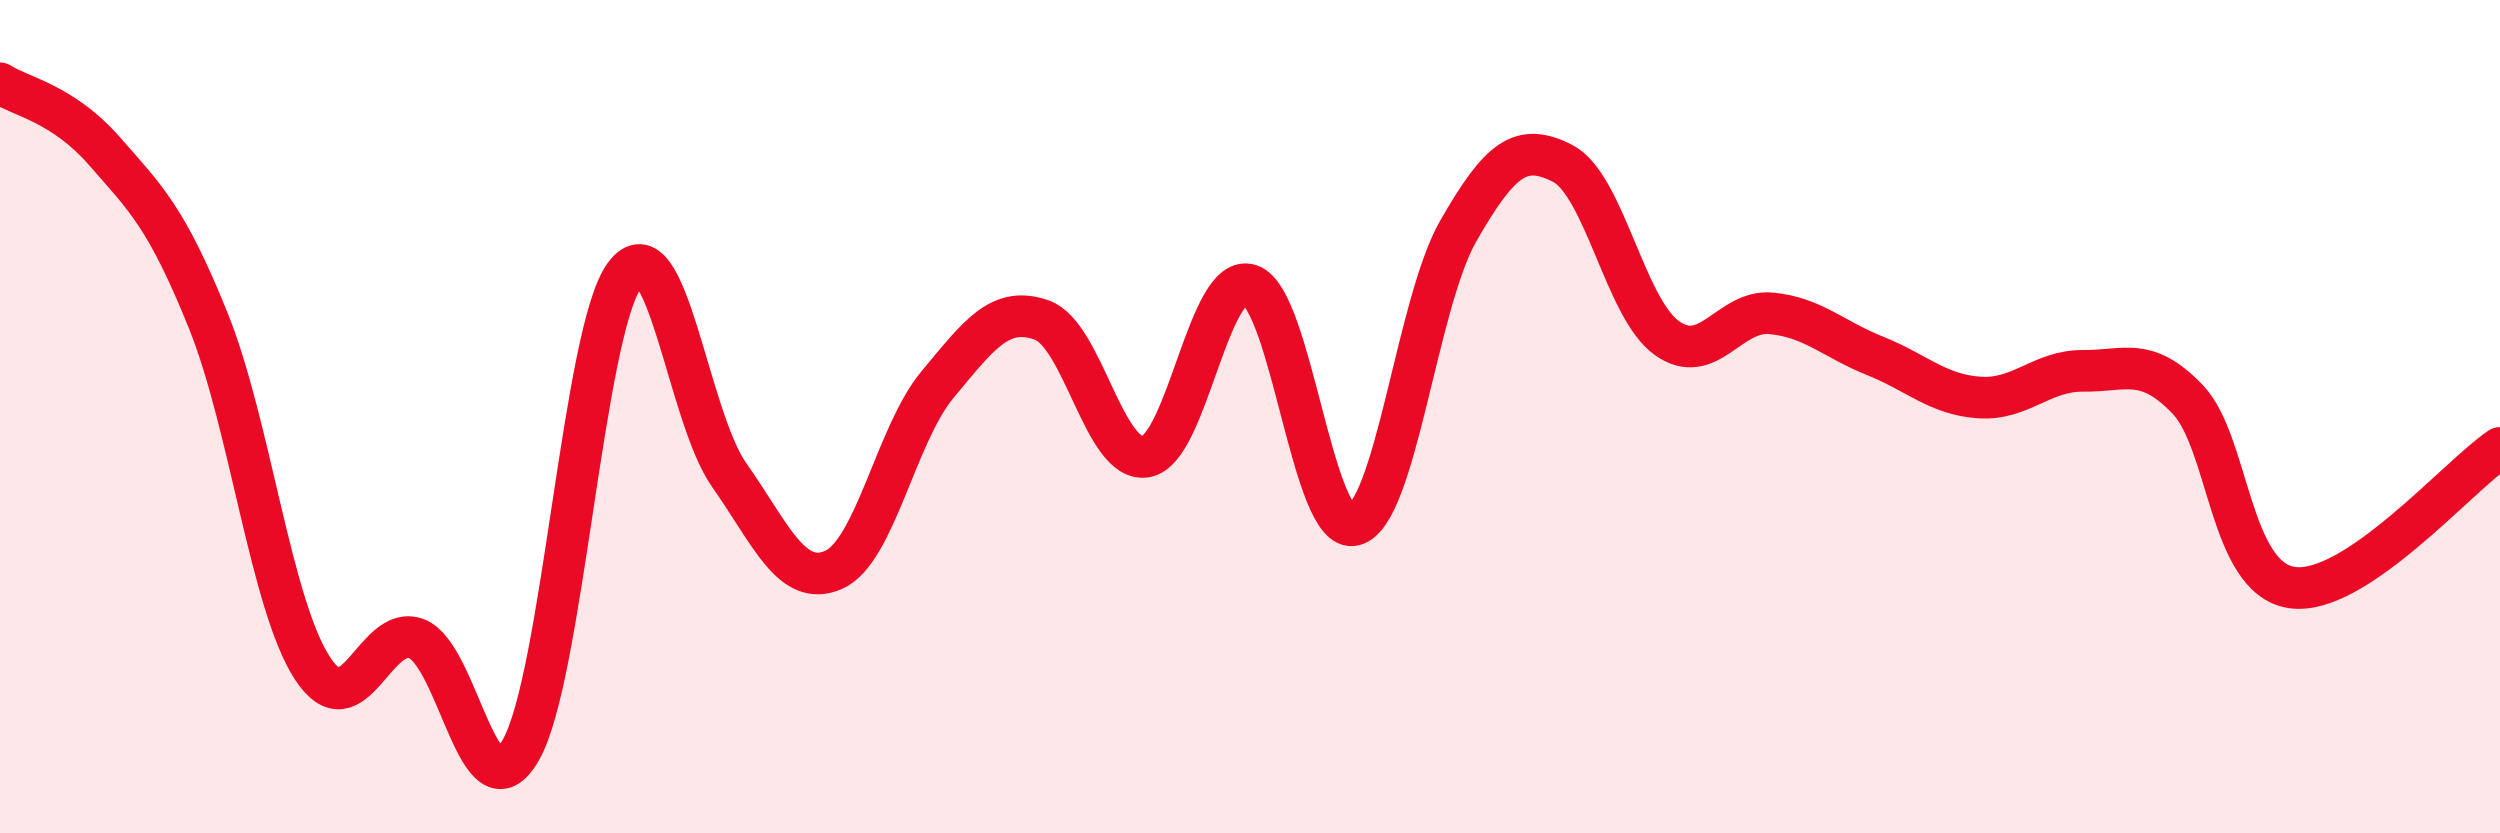
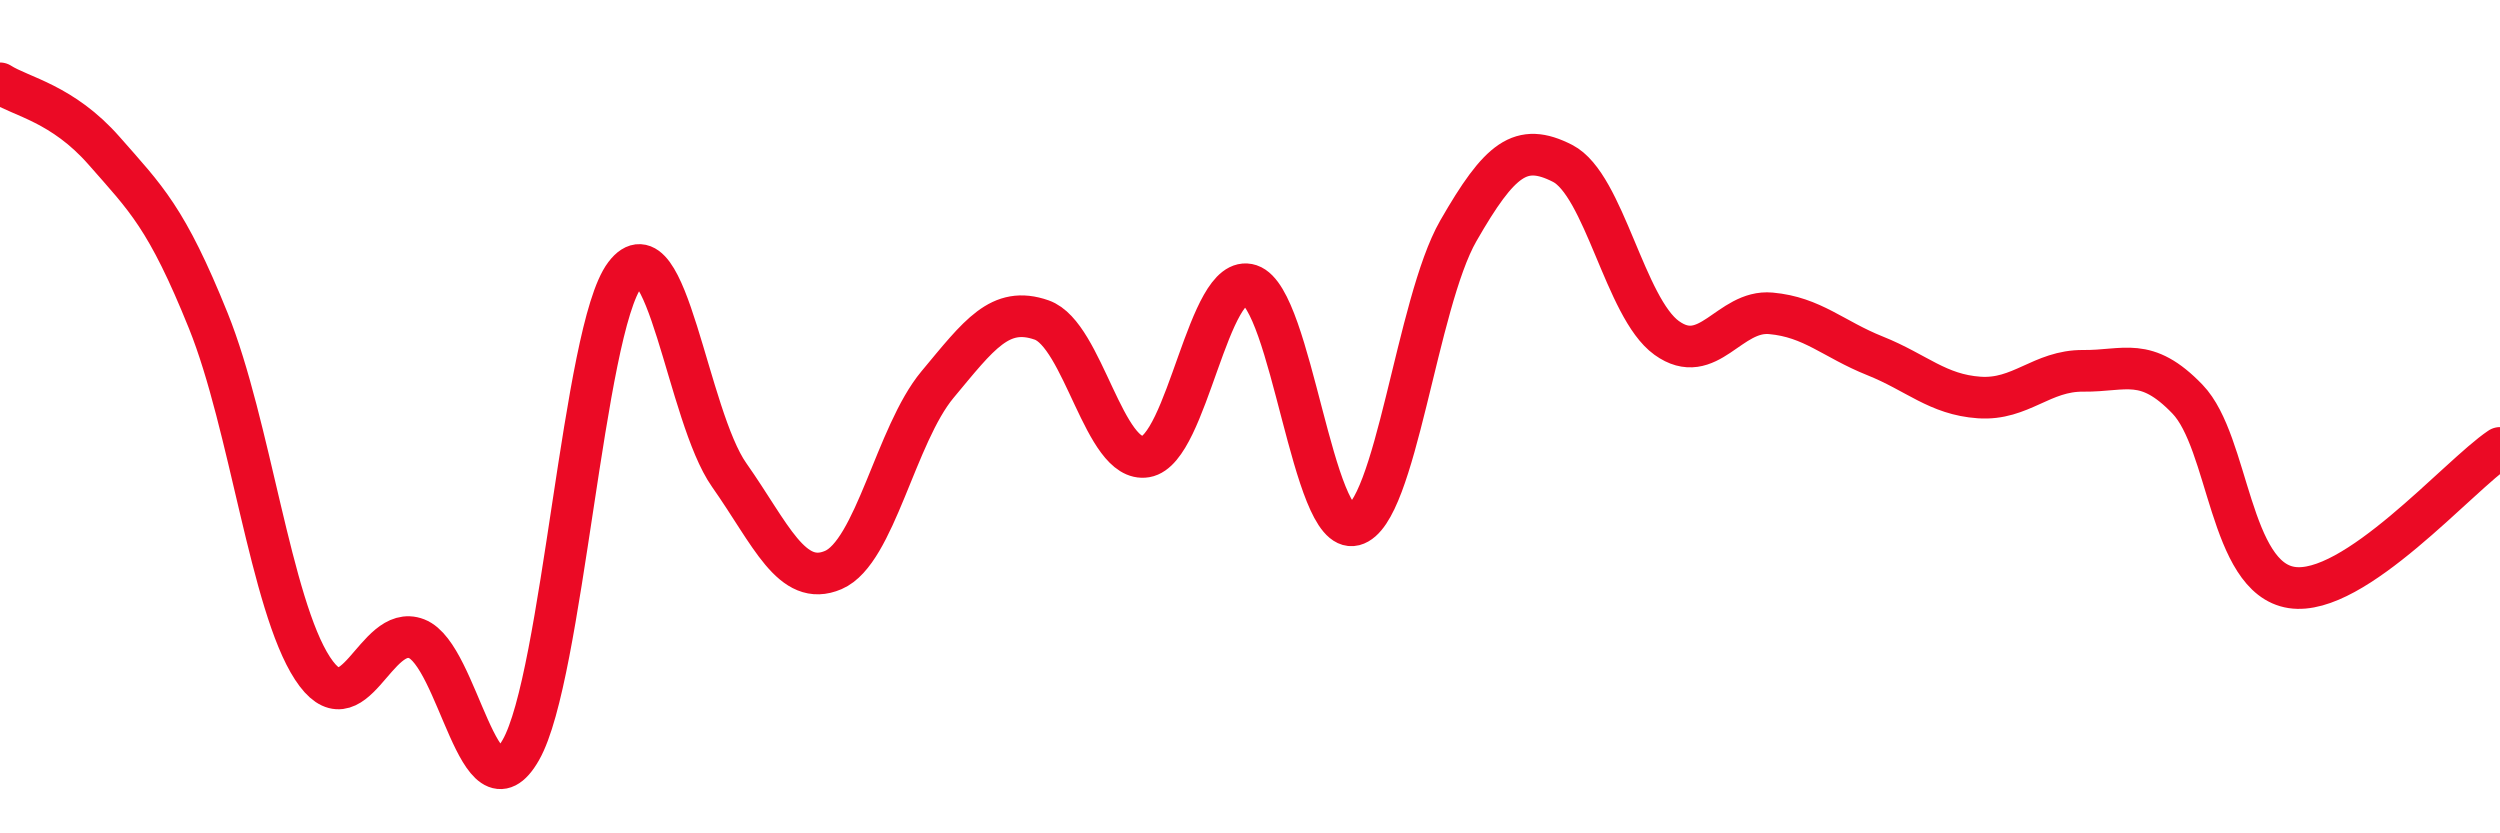
<svg xmlns="http://www.w3.org/2000/svg" width="60" height="20" viewBox="0 0 60 20">
-   <path d="M 0,2 C 0.5,2.32 1.5,2.48 2.5,3.62 C 3.5,4.76 4,5.22 5,7.7 C 6,10.18 6.5,14.51 7.5,16.04 C 8.5,17.57 9,14.94 10,15.33 C 11,15.72 11.5,19.75 12.5,18 C 13.5,16.25 14,7.91 15,6.59 C 16,5.27 16.5,9.98 17.5,11.4 C 18.5,12.82 19,14.11 20,13.68 C 21,13.25 21.5,10.43 22.5,9.23 C 23.5,8.03 24,7.33 25,7.68 C 26,8.03 26.5,11.13 27.5,10.96 C 28.5,10.79 29,6.51 30,6.84 C 31,7.17 31.5,12.86 32.5,12.6 C 33.5,12.34 34,7.28 35,5.54 C 36,3.8 36.5,3.41 37.5,3.92 C 38.5,4.43 39,7.39 40,8.11 C 41,8.83 41.5,7.43 42.5,7.52 C 43.5,7.61 44,8.14 45,8.54 C 46,8.94 46.5,9.47 47.5,9.54 C 48.5,9.61 49,8.89 50,8.9 C 51,8.91 51.5,8.54 52.5,9.58 C 53.5,10.62 53.5,13.87 55,14.1 C 56.5,14.33 59,11.42 60,10.75L60 20L0 20Z" fill="#EB0A25" opacity="0.1" stroke-linecap="round" stroke-linejoin="round" />
  <path d="M 0,2 C 0.5,2.32 1.5,2.48 2.5,3.62 C 3.5,4.76 4,5.22 5,7.7 C 6,10.18 6.5,14.51 7.5,16.04 C 8.5,17.57 9,14.94 10,15.33 C 11,15.72 11.5,19.75 12.5,18 C 13.5,16.25 14,7.91 15,6.59 C 16,5.27 16.5,9.98 17.5,11.4 C 18.5,12.82 19,14.11 20,13.68 C 21,13.25 21.5,10.43 22.5,9.23 C 23.5,8.03 24,7.33 25,7.68 C 26,8.03 26.5,11.13 27.5,10.96 C 28.5,10.79 29,6.51 30,6.84 C 31,7.17 31.5,12.86 32.5,12.6 C 33.5,12.34 34,7.28 35,5.54 C 36,3.8 36.5,3.41 37.5,3.92 C 38.5,4.43 39,7.39 40,8.11 C 41,8.83 41.5,7.43 42.5,7.52 C 43.5,7.61 44,8.14 45,8.54 C 46,8.94 46.5,9.47 47.5,9.54 C 48.5,9.61 49,8.89 50,8.9 C 51,8.91 51.5,8.54 52.5,9.58 C 53.5,10.62 53.5,13.87 55,14.1 C 56.5,14.33 59,11.42 60,10.75" stroke="#EB0A25" stroke-width="1" fill="none" stroke-linecap="round" stroke-linejoin="round" />
</svg>